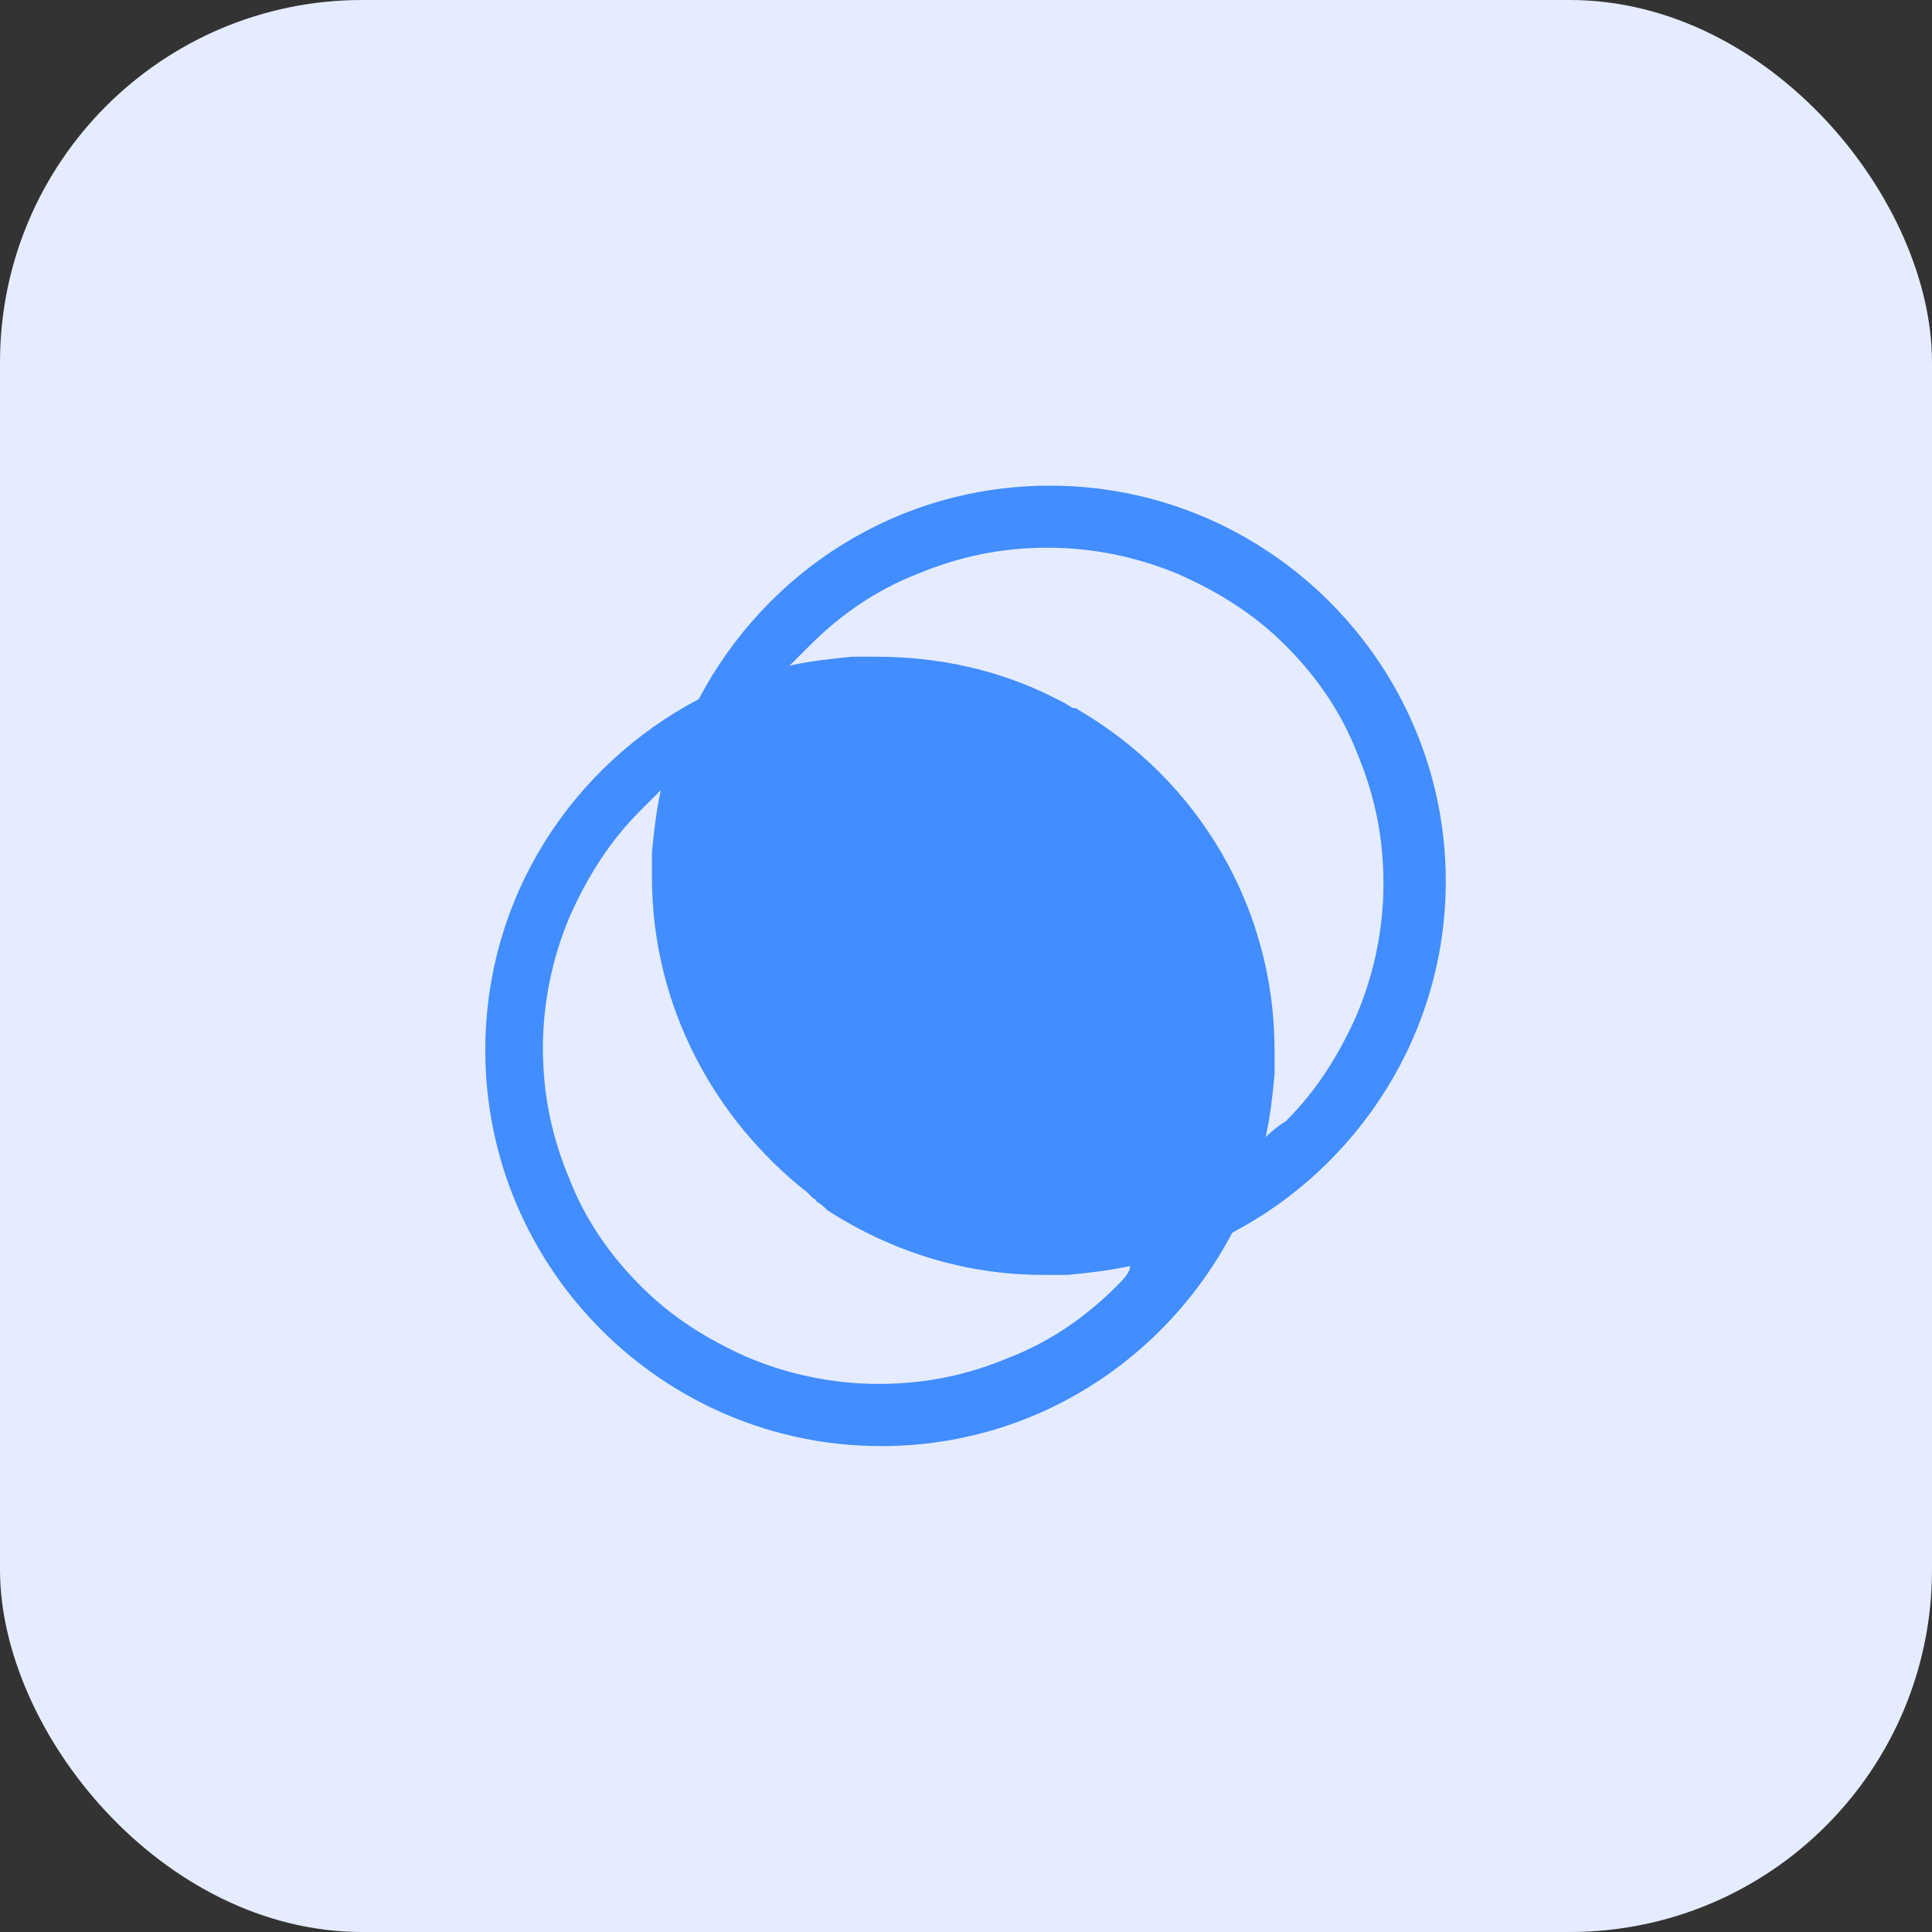
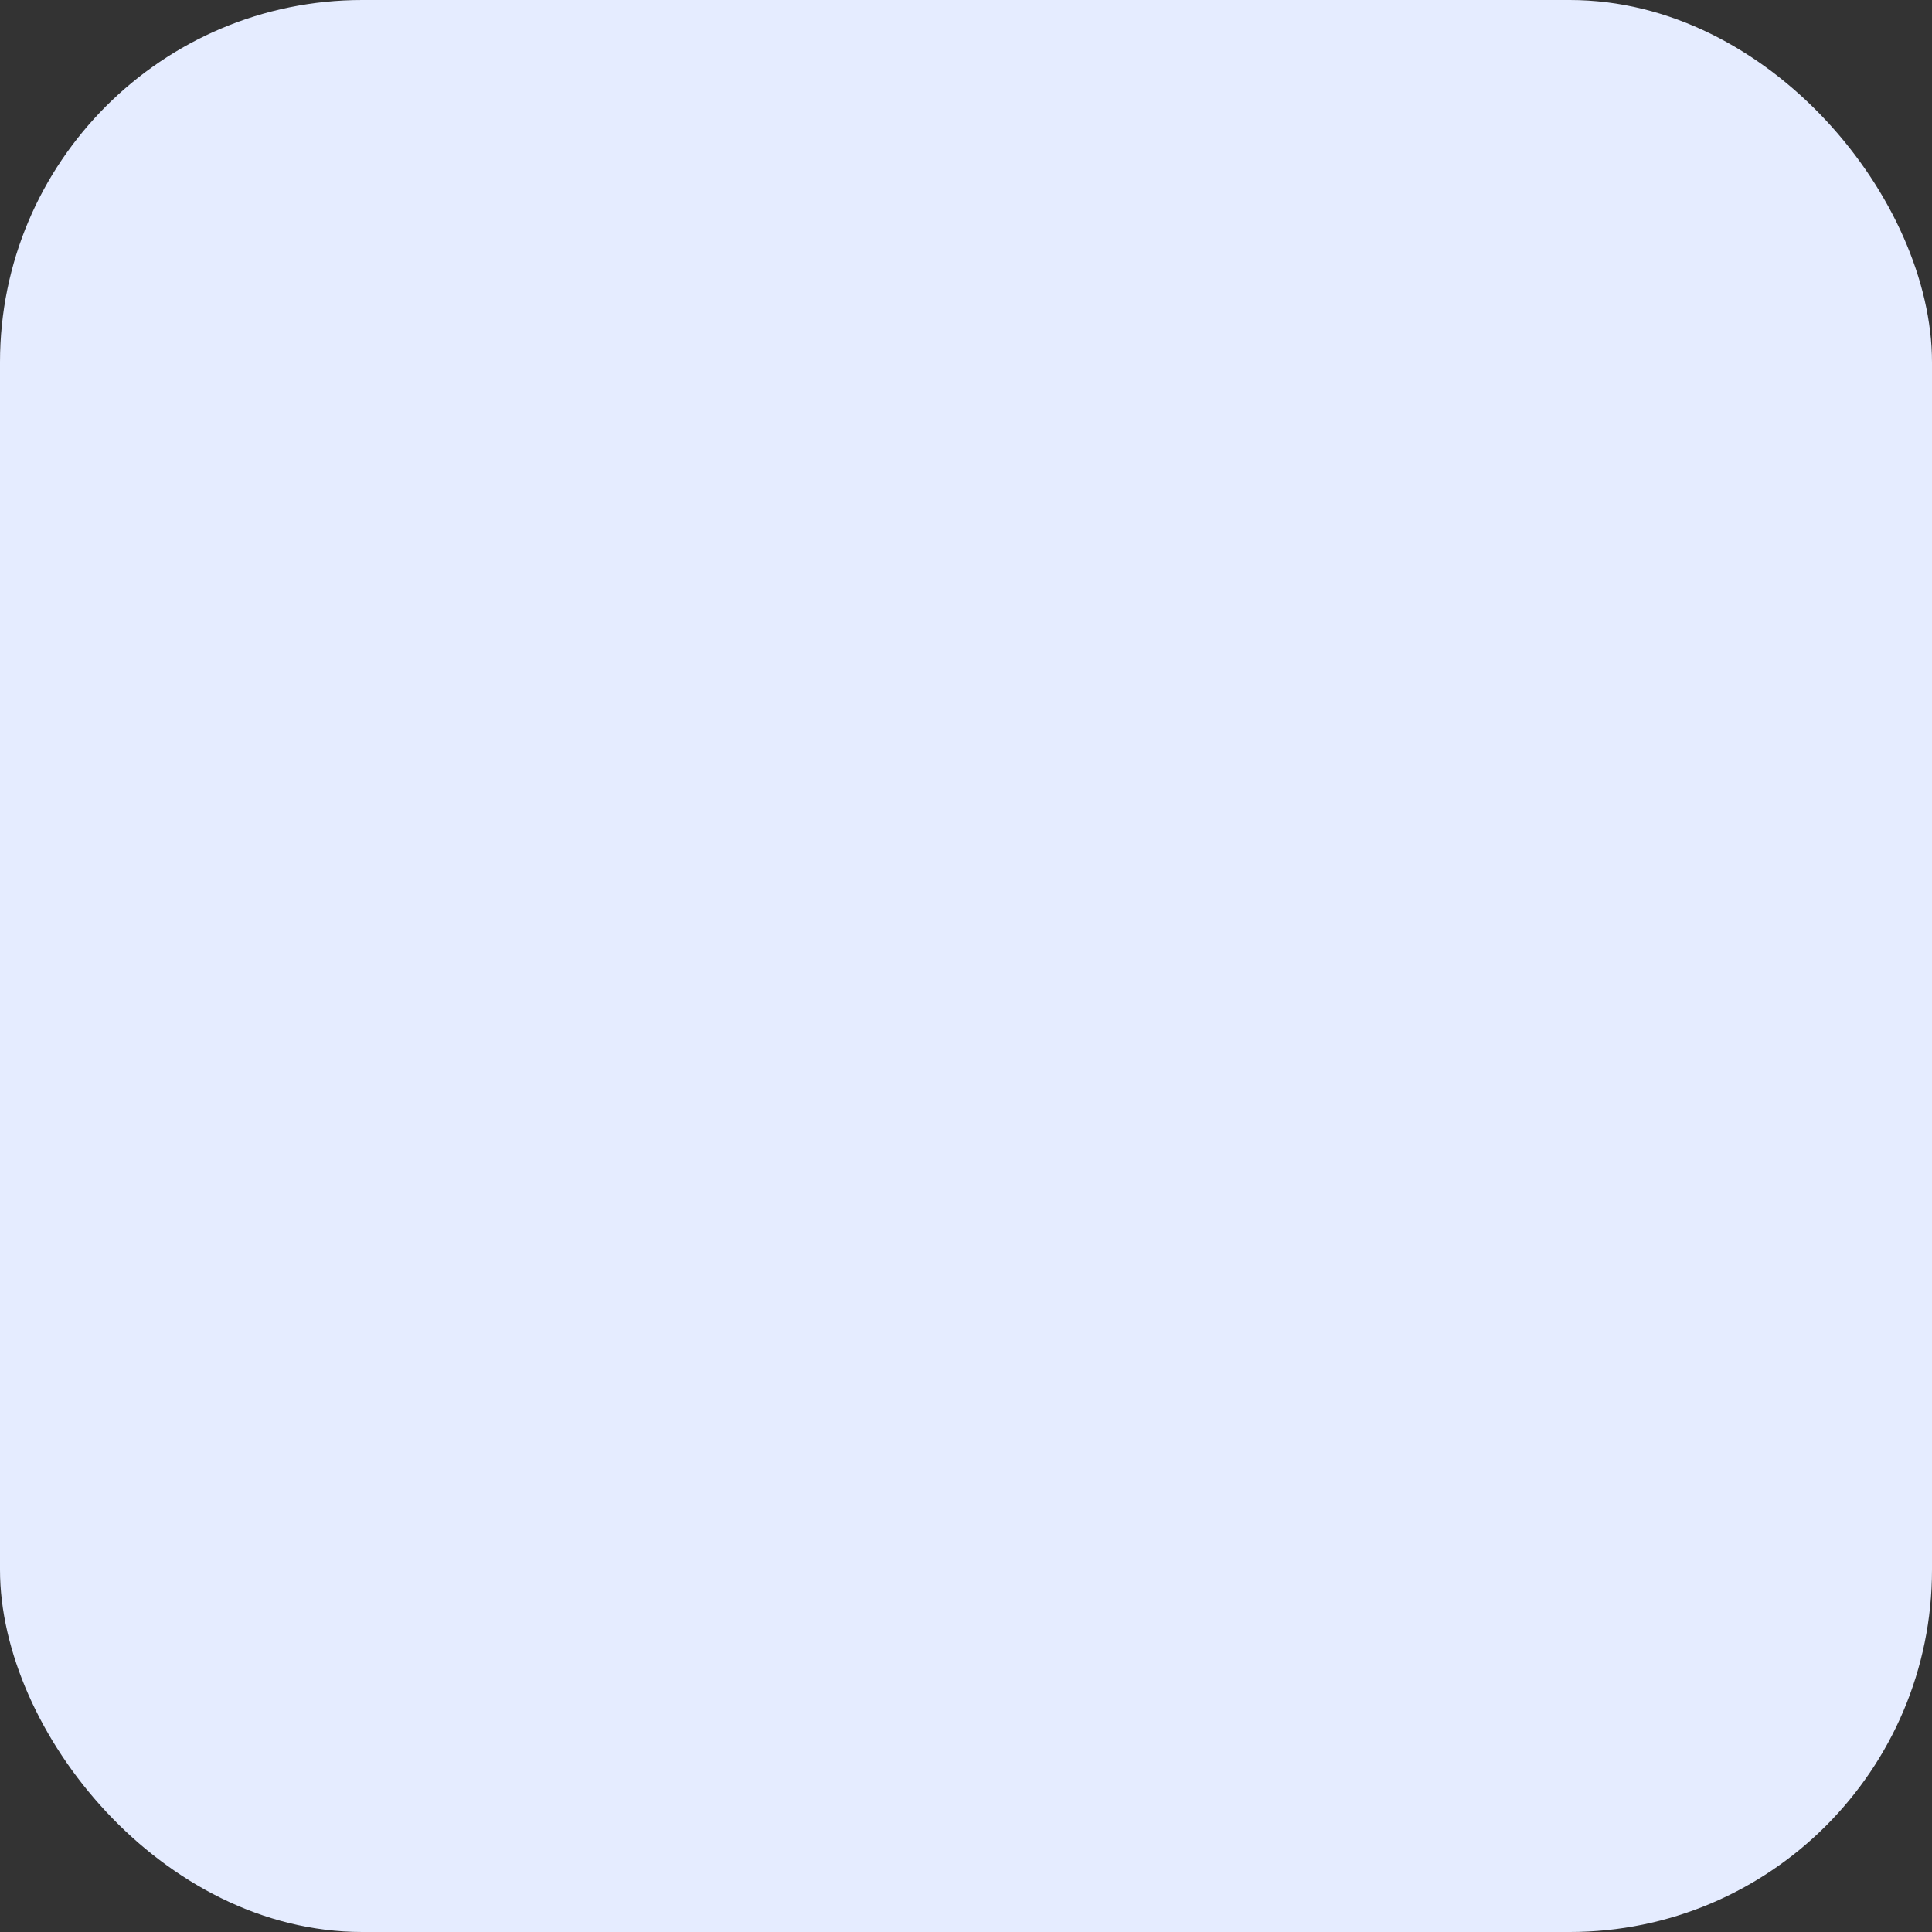
<svg xmlns="http://www.w3.org/2000/svg" width="64" height="64" viewBox="0 0 64 64" fill="none">
  <rect x="0" y="0" width="64" height="64" fill="#333333" stroke="none" />
  <g id="Group 427320693">
    <rect id="Rectangle 34627543" width="64" height="64" rx="12" fill="#E5ECFF" />
    <g id="ç»¼åæ¯å¯¹ 1" clip-path="url(#clip0_3514_2888)">
-       <path id="Vector" d="M47.893 29.196C47.893 21.978 41.999 16.088 34.784 16.088C29.702 16.088 25.359 18.959 23.147 23.159C18.948 25.37 16.076 29.713 16.076 34.796C16.076 42.014 21.966 47.904 29.185 47.904C34.267 47.904 38.61 45.033 40.822 40.833C45.021 38.626 47.893 34.207 47.893 29.196ZM36.992 42.603C35.962 43.633 34.78 44.444 33.456 44.961C32.056 45.55 30.656 45.844 29.109 45.844C27.637 45.844 26.162 45.55 24.762 44.961C23.438 44.373 22.256 43.637 21.227 42.603C20.196 41.573 19.385 40.392 18.868 39.067C18.279 37.667 17.985 36.267 17.985 34.72C17.985 33.249 18.279 31.773 18.868 30.373C19.457 29.049 20.192 27.868 21.227 26.838L21.891 26.174C21.744 26.838 21.668 27.498 21.596 28.238V29.049C21.596 33.32 23.66 37.079 26.751 39.509L26.898 39.656C26.973 39.731 27.045 39.731 27.045 39.803C27.192 39.879 27.268 39.95 27.415 40.097C29.479 41.422 31.909 42.233 34.558 42.233H35.369C36.105 42.161 36.769 42.086 37.433 41.939C37.433 42.161 37.214 42.38 36.992 42.603ZM41.927 37.667C42.074 37.003 42.15 36.343 42.221 35.603V34.792C42.221 30.003 39.644 25.808 35.739 23.525C35.667 23.449 35.592 23.449 35.516 23.449C35.441 23.374 35.369 23.374 35.293 23.302L34.852 23.079C33.086 22.196 31.098 21.755 29.034 21.755H28.222C27.486 21.827 26.822 21.902 26.158 22.049L26.822 21.385C27.852 20.355 29.034 19.544 30.358 19.027C31.758 18.438 33.158 18.144 34.705 18.144C36.176 18.144 37.652 18.438 39.052 19.027C40.376 19.615 41.557 20.351 42.587 21.385C43.617 22.415 44.429 23.596 44.946 24.921C45.534 26.321 45.829 27.721 45.829 29.268C45.829 30.739 45.534 32.215 44.946 33.615C44.357 34.939 43.621 36.12 42.587 37.15C42.44 37.226 42.146 37.449 41.927 37.667Z" fill="#428DFF" />
+       <path id="Vector" d="M47.893 29.196C47.893 21.978 41.999 16.088 34.784 16.088C29.702 16.088 25.359 18.959 23.147 23.159C18.948 25.37 16.076 29.713 16.076 34.796C16.076 42.014 21.966 47.904 29.185 47.904C34.267 47.904 38.61 45.033 40.822 40.833C45.021 38.626 47.893 34.207 47.893 29.196ZM36.992 42.603C35.962 43.633 34.78 44.444 33.456 44.961C32.056 45.55 30.656 45.844 29.109 45.844C27.637 45.844 26.162 45.55 24.762 44.961C23.438 44.373 22.256 43.637 21.227 42.603C20.196 41.573 19.385 40.392 18.868 39.067C18.279 37.667 17.985 36.267 17.985 34.72C17.985 33.249 18.279 31.773 18.868 30.373C19.457 29.049 20.192 27.868 21.227 26.838L21.891 26.174C21.744 26.838 21.668 27.498 21.596 28.238V29.049C21.596 33.32 23.66 37.079 26.751 39.509L26.898 39.656C26.973 39.731 27.045 39.731 27.045 39.803C27.192 39.879 27.268 39.95 27.415 40.097C29.479 41.422 31.909 42.233 34.558 42.233H35.369C36.105 42.161 36.769 42.086 37.433 41.939C37.433 42.161 37.214 42.38 36.992 42.603M41.927 37.667C42.074 37.003 42.15 36.343 42.221 35.603V34.792C42.221 30.003 39.644 25.808 35.739 23.525C35.667 23.449 35.592 23.449 35.516 23.449C35.441 23.374 35.369 23.374 35.293 23.302L34.852 23.079C33.086 22.196 31.098 21.755 29.034 21.755H28.222C27.486 21.827 26.822 21.902 26.158 22.049L26.822 21.385C27.852 20.355 29.034 19.544 30.358 19.027C31.758 18.438 33.158 18.144 34.705 18.144C36.176 18.144 37.652 18.438 39.052 19.027C40.376 19.615 41.557 20.351 42.587 21.385C43.617 22.415 44.429 23.596 44.946 24.921C45.534 26.321 45.829 27.721 45.829 29.268C45.829 30.739 45.534 32.215 44.946 33.615C44.357 34.939 43.621 36.12 42.587 37.15C42.44 37.226 42.146 37.449 41.927 37.667Z" fill="#428DFF" />
    </g>
  </g>
  <defs>
    <clipPath id="clip0_3514_2888">
-       <rect width="32" height="32" fill="white" transform="translate(16 16)" />
-     </clipPath>
+       </clipPath>
  </defs>
</svg>